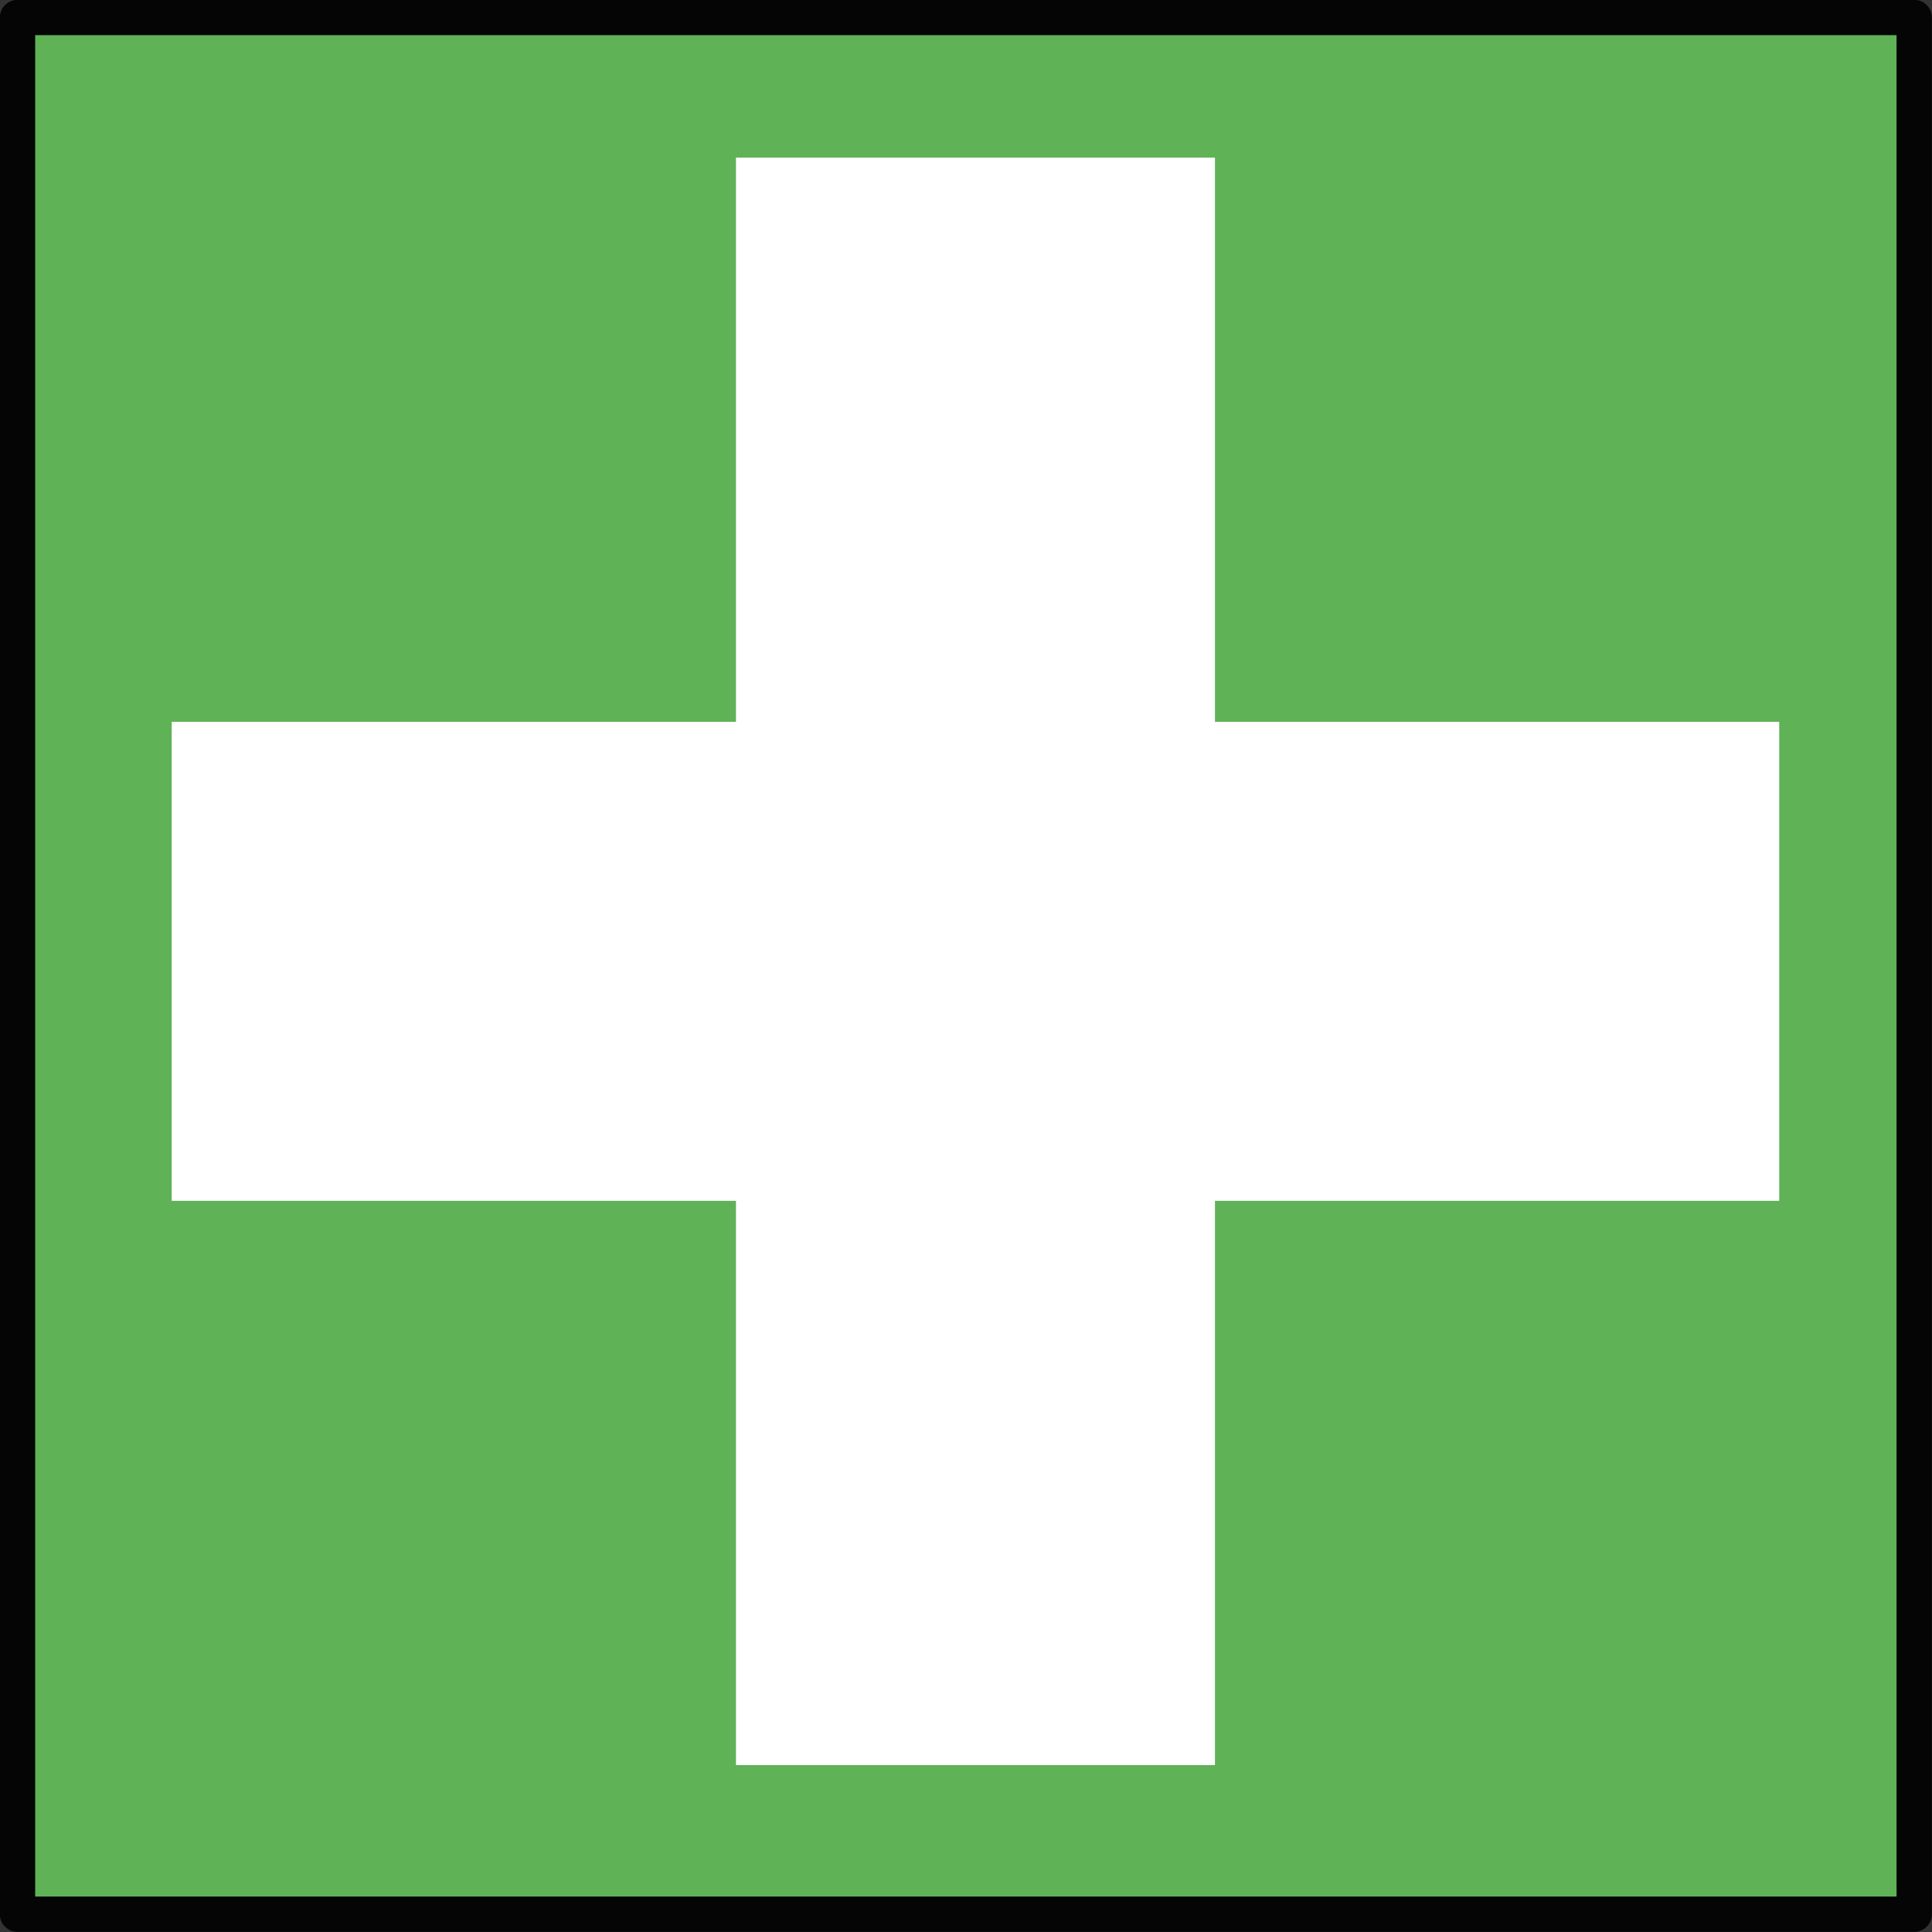
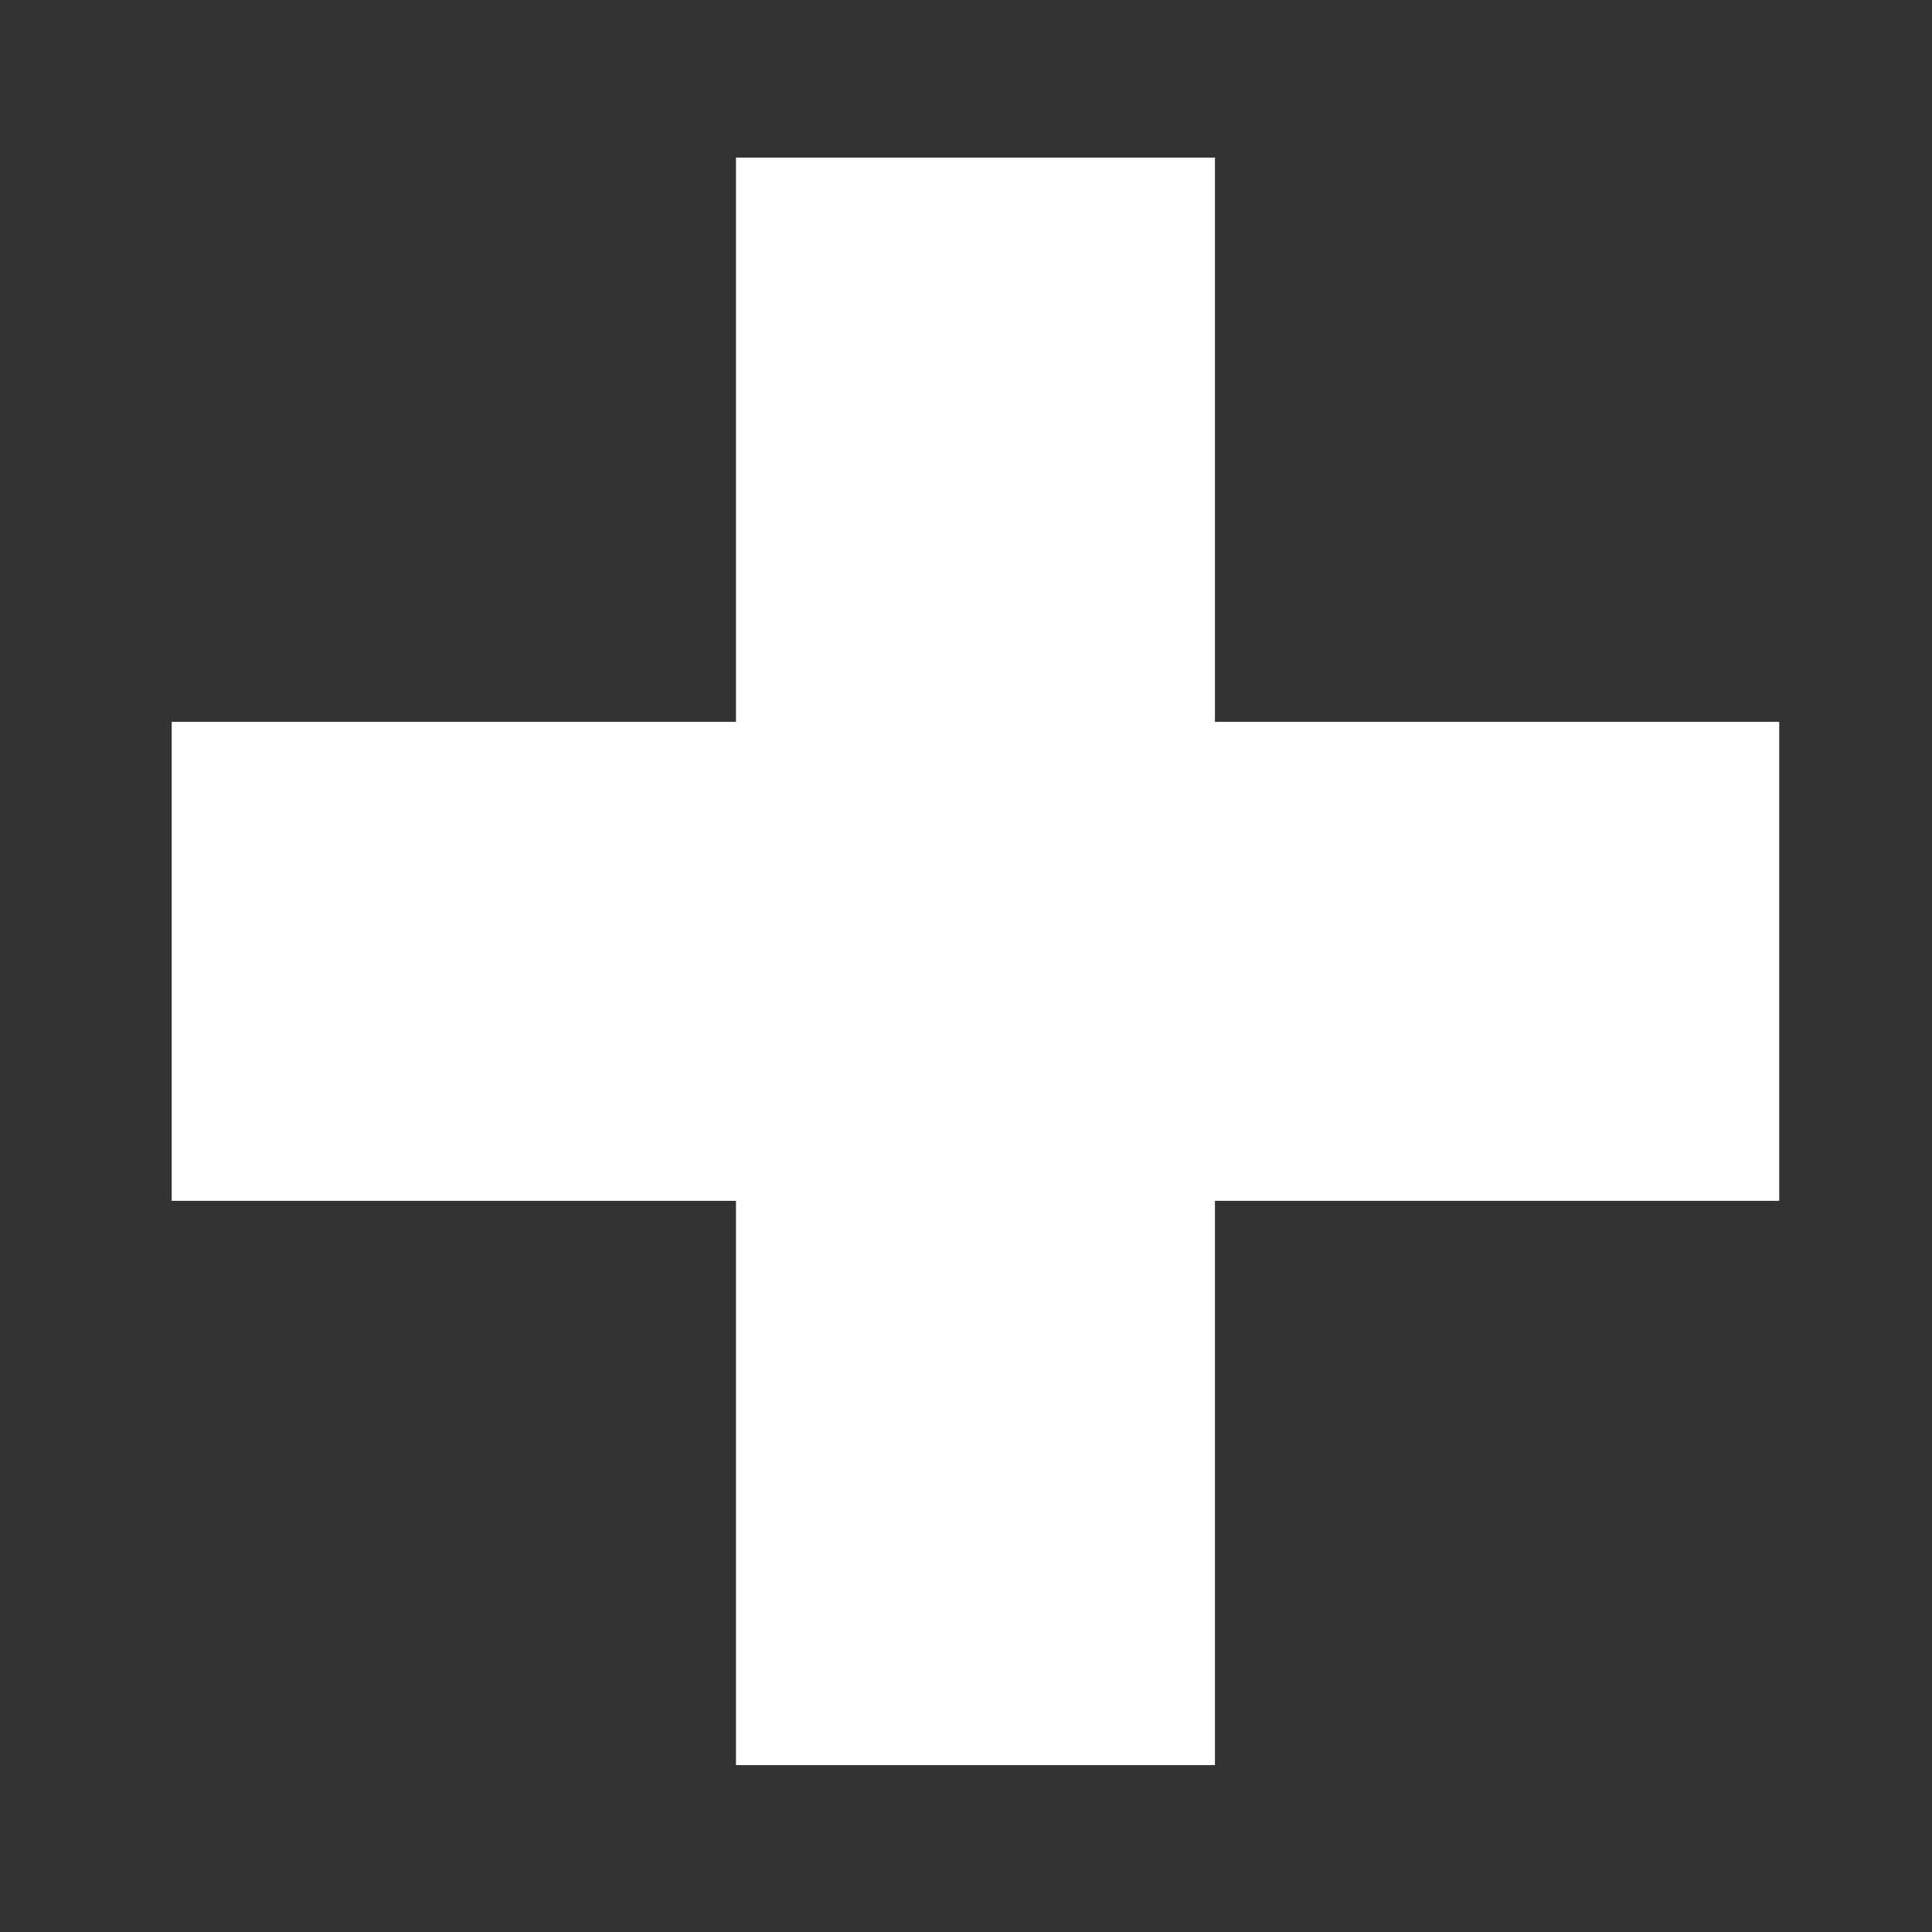
<svg xmlns="http://www.w3.org/2000/svg" id="a" viewBox="0 0 68.41 68.41">
  <rect x="0" y="0" width="68.41" height="68.41" fill="#333333" stroke="none" />
  <defs>
    <style>.b{fill:#fff;}.c{fill:#5fb256;stroke:#050505;stroke-linecap:round;stroke-linejoin:round;stroke-width:1.25px;}</style>
  </defs>
-   <rect class="c" x=".62" y=".62" width="67.16" height="67.16" />
  <polygon class="b" points="63 25.56 43.02 25.56 43.02 5.58 26.06 5.58 26.06 25.56 6.08 25.56 6.08 42.52 26.06 42.52 26.06 62.5 43.02 62.5 43.02 42.52 63 42.52 63 25.56" />
</svg>